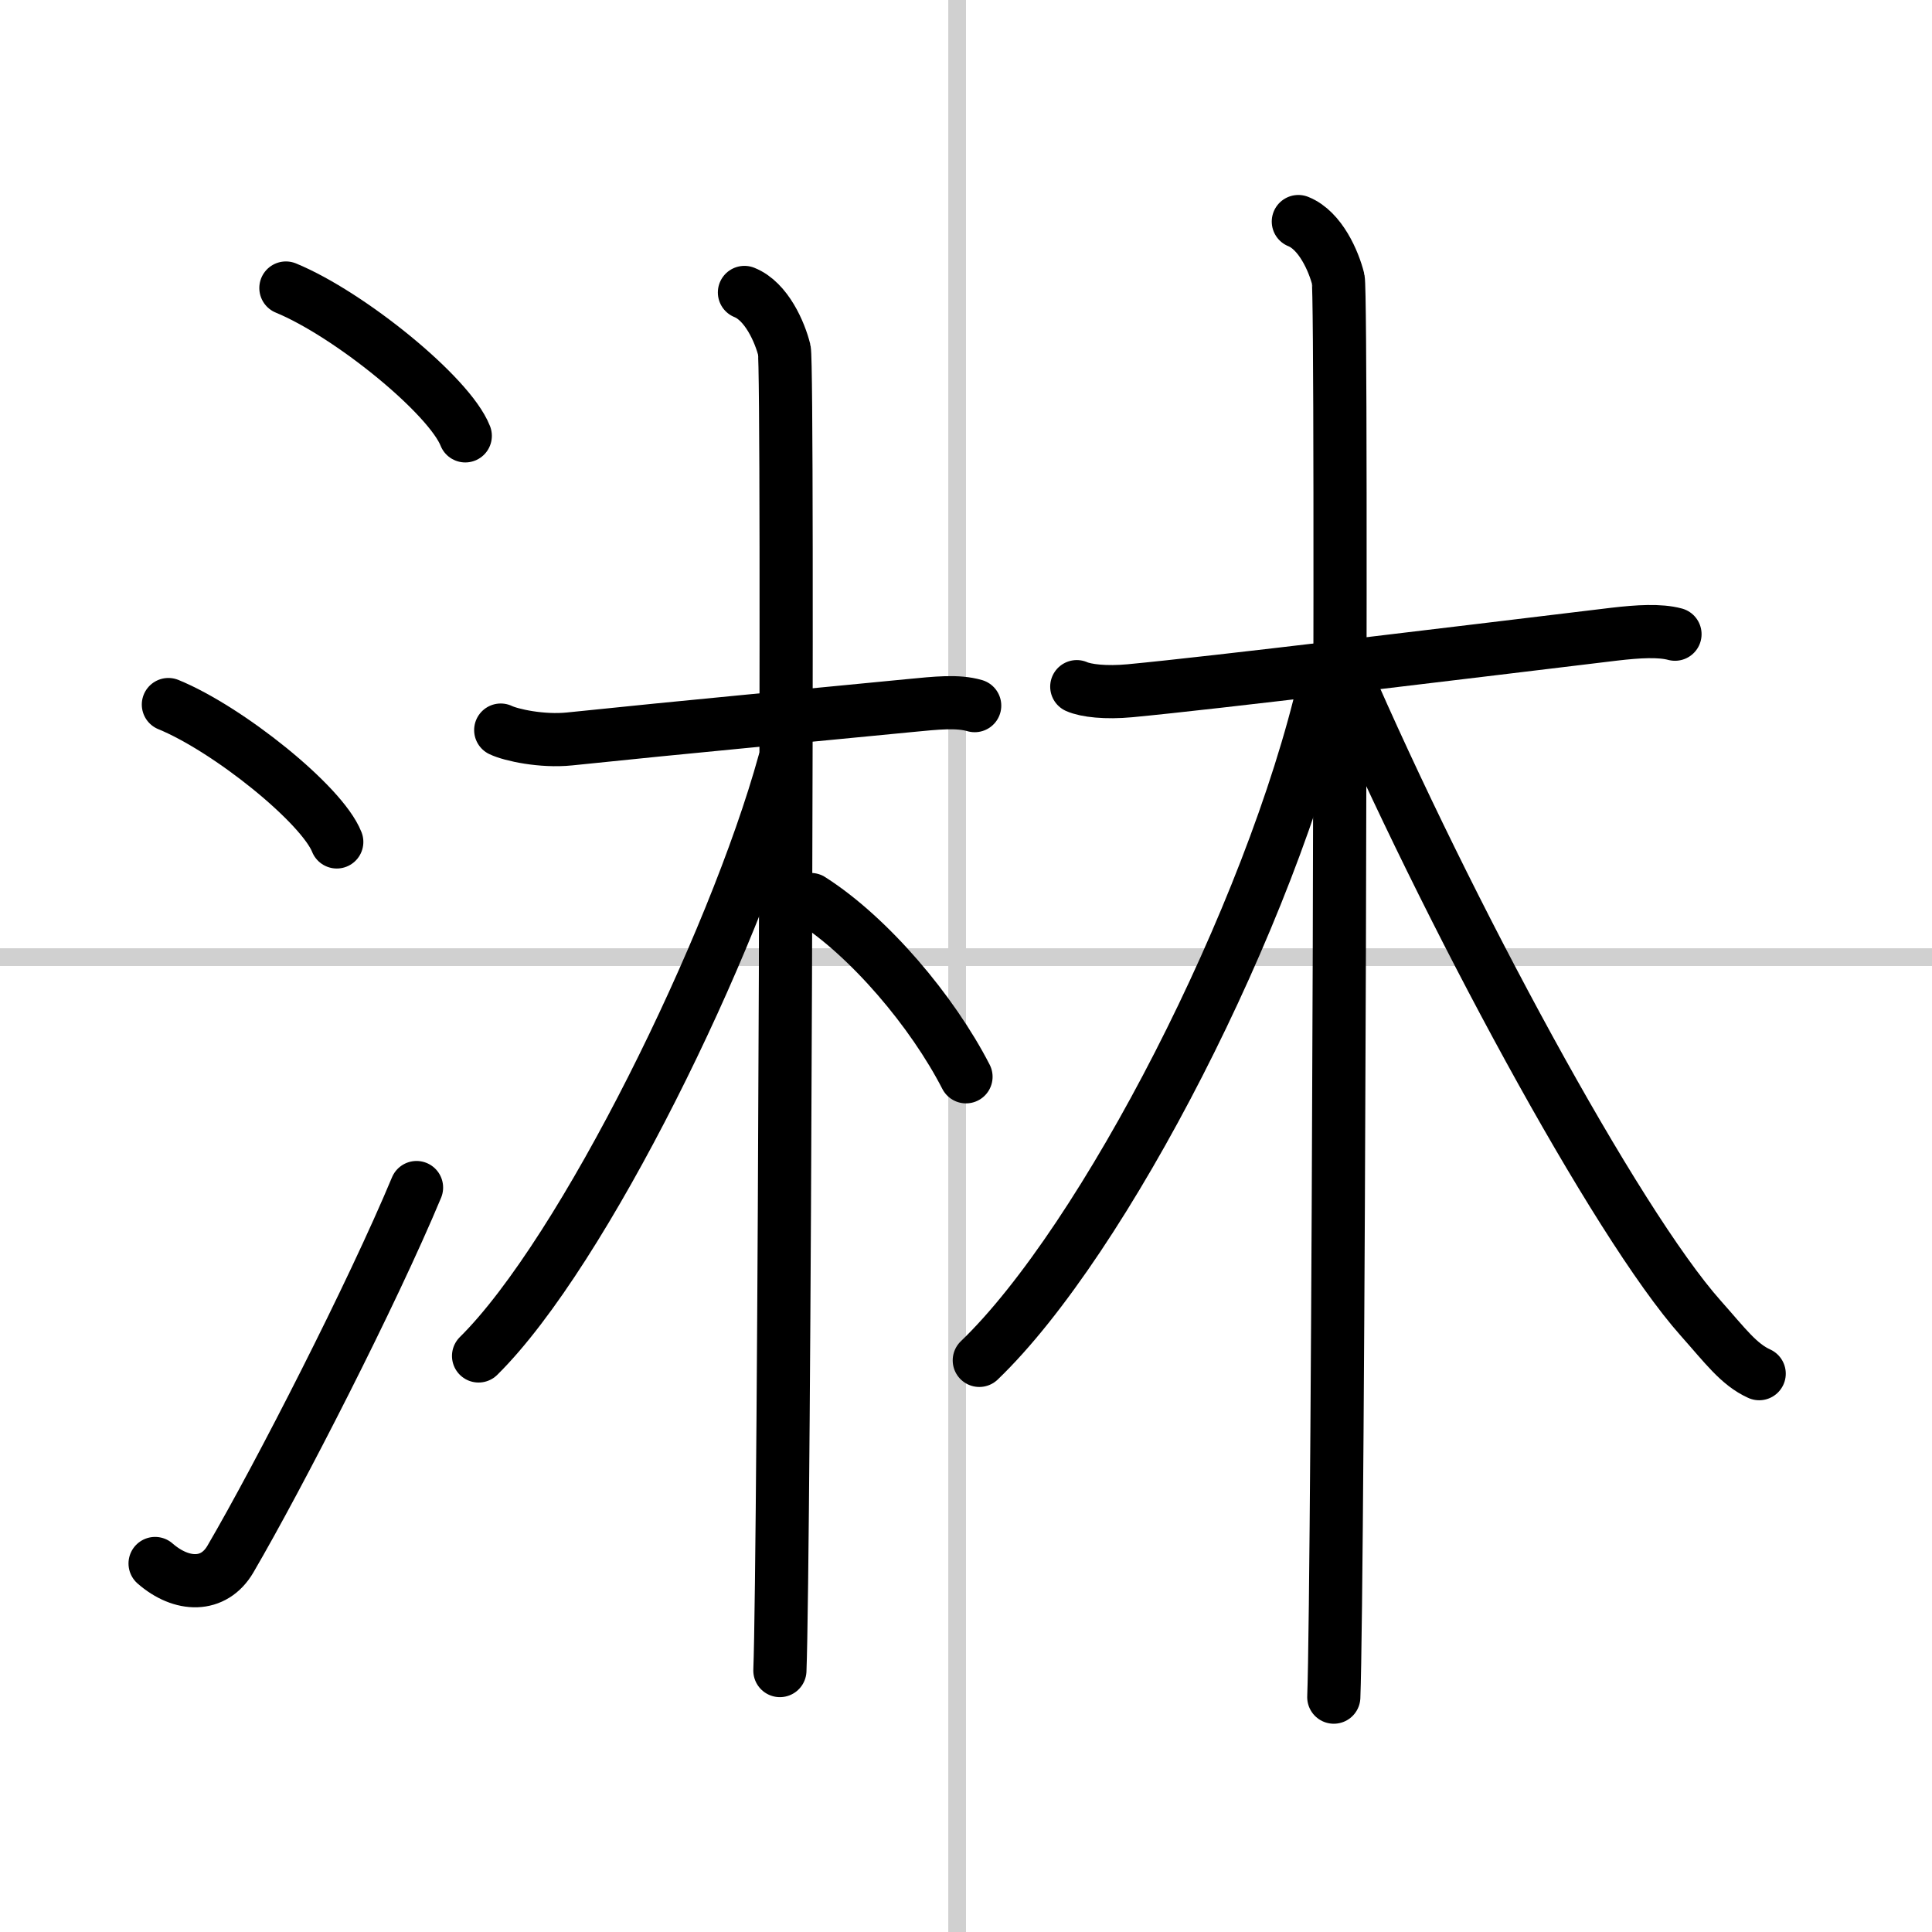
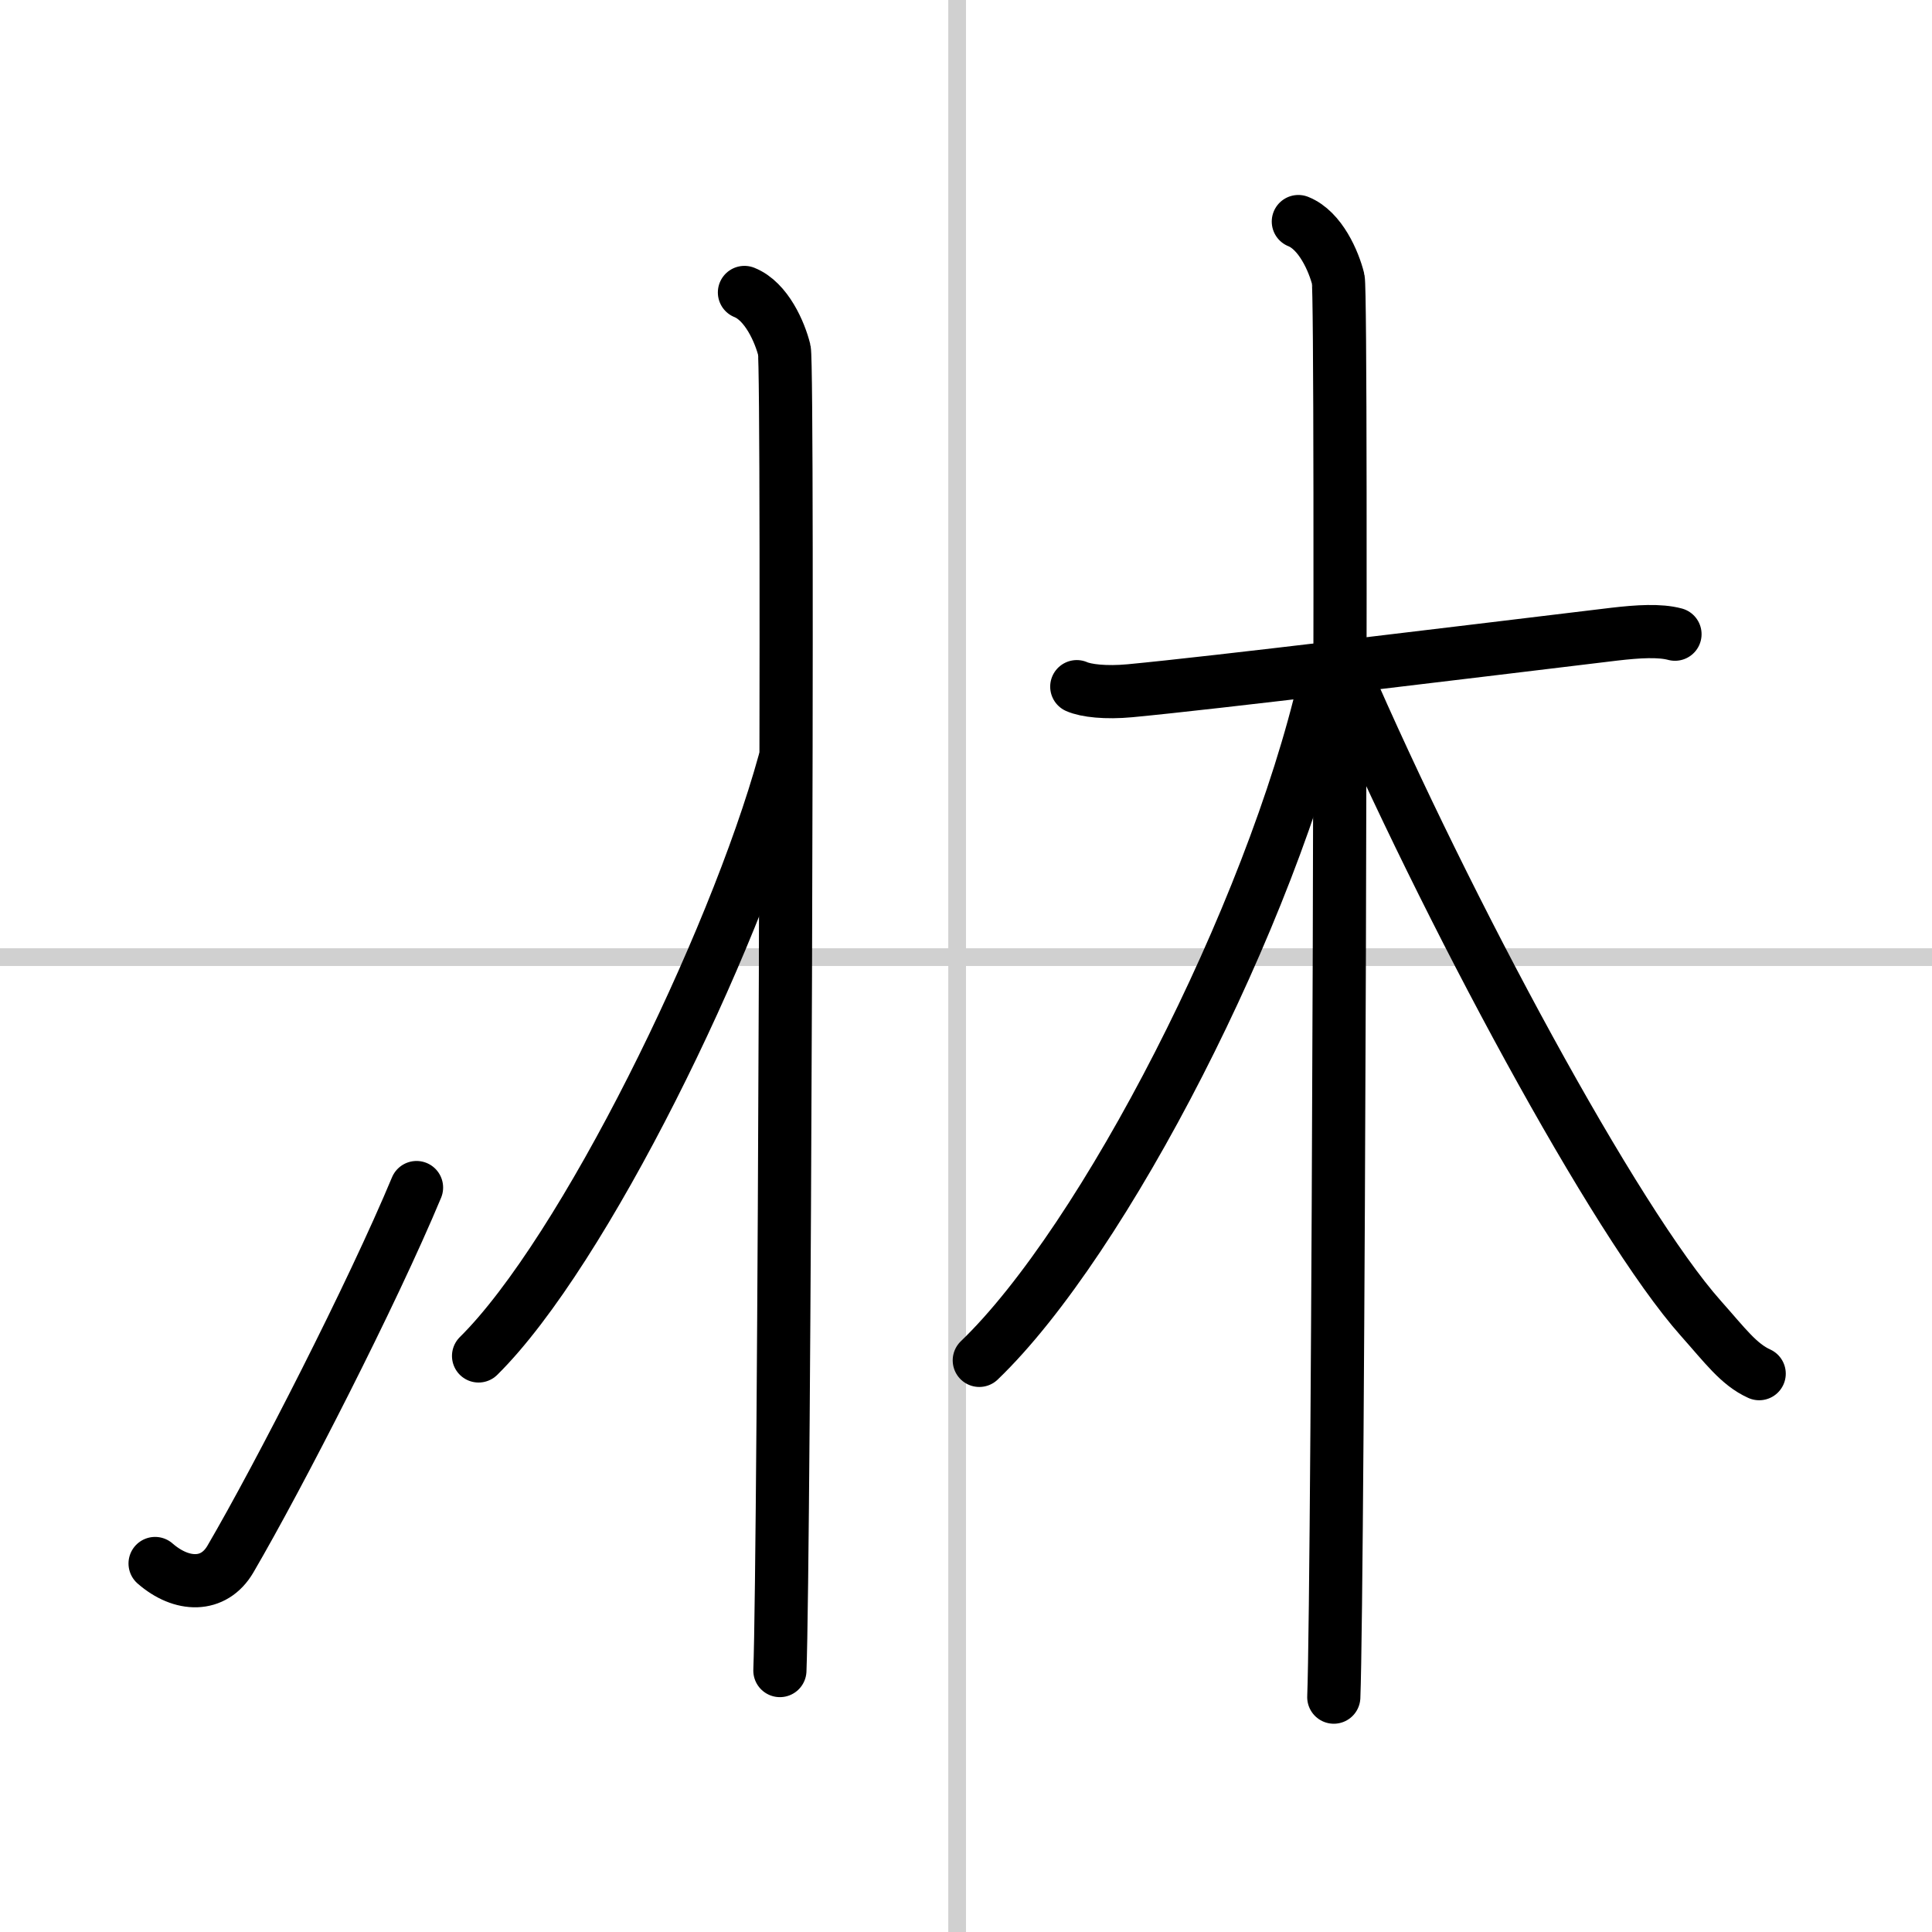
<svg xmlns="http://www.w3.org/2000/svg" width="400" height="400" viewBox="0 0 109 109">
  <rect x="0" y="0" width="109" height="109" fill="#808080" stroke="none" />
  <g fill="none" stroke="#000" stroke-linecap="round" stroke-linejoin="round" stroke-width="3">
    <rect width="100%" height="100%" fill="#fff" stroke="#fff" />
    <line x1="54" x2="54" y2="109" stroke="#d0d0d0" stroke-width="1" />
    <line x2="109" y1="54" y2="54" stroke="#d0d0d0" stroke-width="1" />
-     <path d="m16.13 16.25c3.57 1.47 9.22 6.05 10.12 8.34" />
-     <path d="m9.5 39.75c3.35 1.37 8.66 5.62 9.5 7.75" />
    <path d="M8.75,88.21c1.5,1.31,3.31,1.36,4.25-0.25C15.75,83.25,21,73,23.5,67" />
-     <path d="m28.25 41.19c0.58 0.28 2.33 0.66 3.88 0.5 6.62-0.69 13.35-1.31 19.17-1.88 1.55-0.15 2.72-0.28 3.69 0" />
    <path d="m42 16.5c1.25 0.5 2 2.25 2.25 3.25s0 68.25-0.25 74.5" />
    <path d="M44.25,43C41.4,53.33,32.92,70.65,27,76.5" />
-     <path d="m45.75 50.75c3.31 2.11 6.86 6.32 8.75 10" />
    <path d="m60.75 38.74c0.52 0.23 1.63 0.36 3.01 0.23 4.85-0.46 17.84-2.05 27.31-3.19 1.37-0.16 2.57-0.23 3.43 0" />
    <path d="m73.25 12.5c1.25 0.5 2 2.25 2.25 3.25s0 73.75-0.25 80" />
    <path d="M74.75,38.5C71.72,51.67,62.28,70,55.25,76.75" />
    <path d="m75.75 37.75c5.92 13.68 15.4 31.23 20.21 36.63 1.37 1.54 2.14 2.6 3.29 3.12" />
  </g>
</svg>